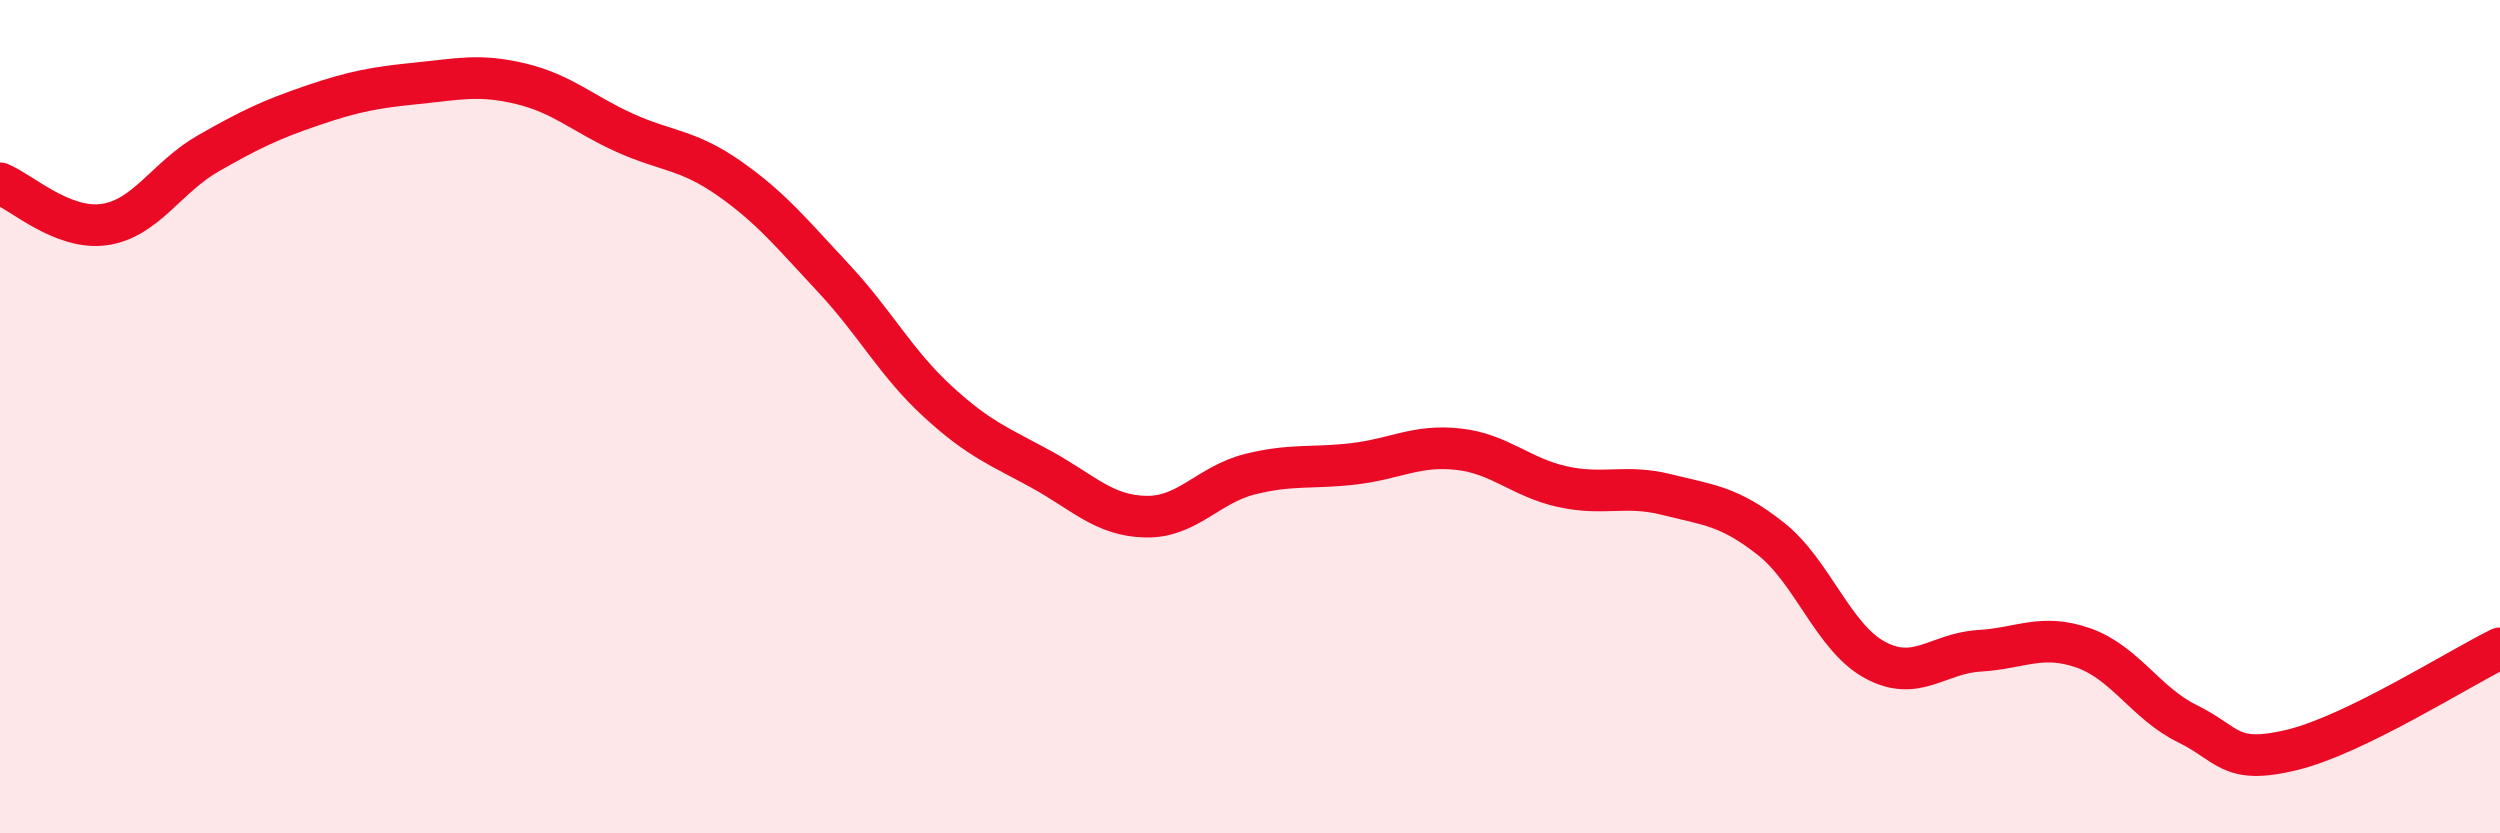
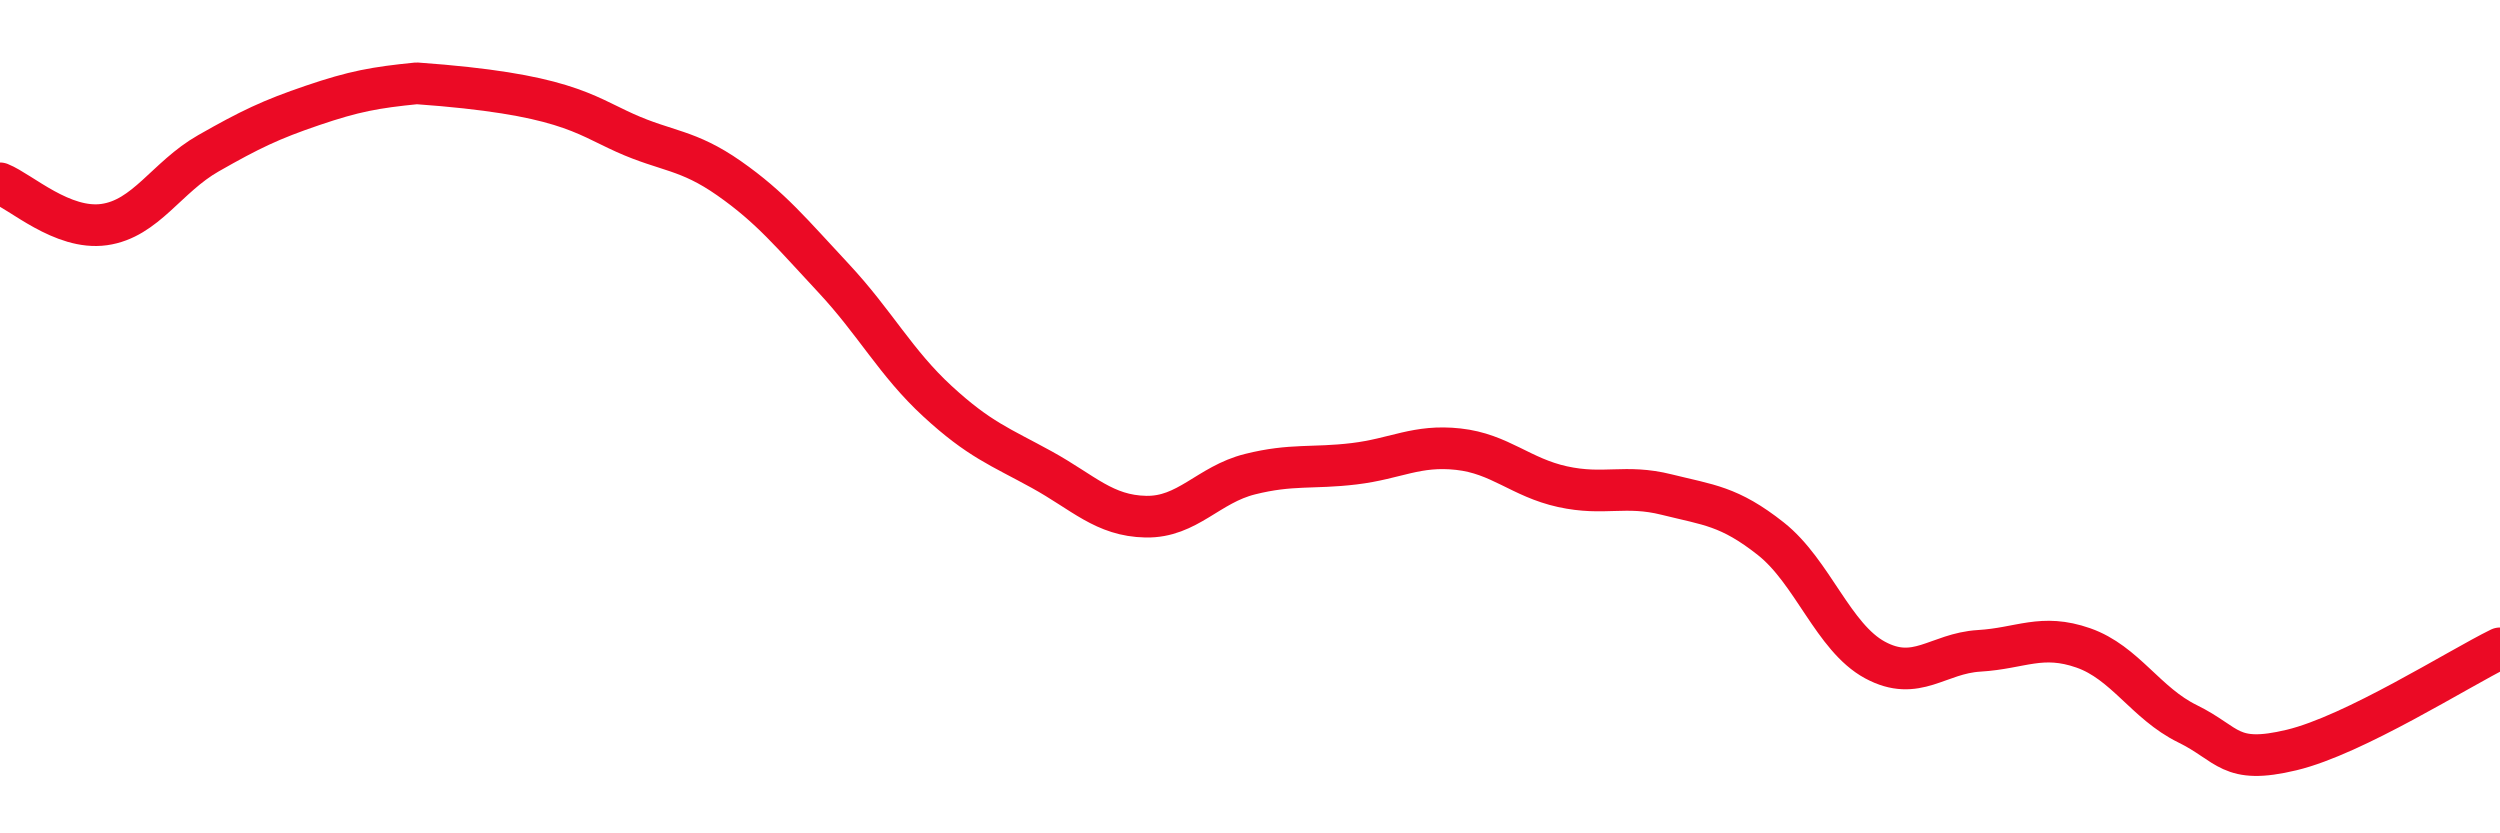
<svg xmlns="http://www.w3.org/2000/svg" width="60" height="20" viewBox="0 0 60 20">
-   <path d="M 0,4.4 C 0.5,4.6 1.5,5.53 2.5,5.39 C 3.5,5.25 4,4.25 5,3.68 C 6,3.11 6.5,2.87 7.5,2.53 C 8.5,2.19 9,2.1 10,2 C 11,1.9 11.5,1.77 12.5,2.01 C 13.5,2.25 14,2.74 15,3.19 C 16,3.64 16.5,3.58 17.5,4.28 C 18.5,4.98 19,5.6 20,6.67 C 21,7.74 21.5,8.71 22.5,9.63 C 23.5,10.55 24,10.72 25,11.27 C 26,11.82 26.5,12.38 27.5,12.4 C 28.5,12.42 29,11.63 30,11.38 C 31,11.13 31.5,11.25 32.5,11.13 C 33.5,11.01 34,10.67 35,10.78 C 36,10.89 36.5,11.46 37.5,11.68 C 38.5,11.9 39,11.62 40,11.87 C 41,12.12 41.5,12.14 42.5,12.93 C 43.5,13.72 44,15.3 45,15.84 C 46,16.38 46.5,15.68 47.5,15.62 C 48.5,15.56 49,15.2 50,15.55 C 51,15.9 51.5,16.88 52.5,17.37 C 53.5,17.86 53.5,18.36 55,18 C 56.5,17.64 59,16.05 60,15.56L60 20L0 20Z" fill="#EB0A25" opacity="0.1" stroke-linecap="round" stroke-linejoin="round" />
-   <path d="M 0,4.4 C 0.5,4.6 1.5,5.53 2.5,5.39 C 3.5,5.25 4,4.25 5,3.68 C 6,3.11 6.5,2.87 7.5,2.53 C 8.5,2.19 9,2.1 10,2 C 11,1.9 11.5,1.77 12.5,2.01 C 13.5,2.25 14,2.74 15,3.19 C 16,3.64 16.5,3.58 17.5,4.28 C 18.5,4.98 19,5.6 20,6.67 C 21,7.74 21.5,8.71 22.5,9.63 C 23.5,10.55 24,10.72 25,11.27 C 26,11.82 26.5,12.38 27.5,12.4 C 28.5,12.42 29,11.63 30,11.38 C 31,11.13 31.5,11.25 32.5,11.13 C 33.5,11.01 34,10.67 35,10.78 C 36,10.89 36.5,11.46 37.5,11.68 C 38.5,11.9 39,11.62 40,11.87 C 41,12.12 41.5,12.14 42.5,12.93 C 43.5,13.72 44,15.3 45,15.84 C 46,16.38 46.5,15.68 47.5,15.62 C 48.5,15.56 49,15.2 50,15.55 C 51,15.9 51.5,16.88 52.5,17.37 C 53.5,17.86 53.5,18.36 55,18 C 56.5,17.64 59,16.05 60,15.56" stroke="#EB0A25" stroke-width="1" fill="none" stroke-linecap="round" stroke-linejoin="round" />
+   <path d="M 0,4.4 C 0.5,4.6 1.5,5.53 2.5,5.39 C 3.5,5.25 4,4.25 5,3.68 C 6,3.11 6.5,2.87 7.5,2.53 C 8.5,2.19 9,2.1 10,2 C 13.5,2.25 14,2.74 15,3.19 C 16,3.64 16.5,3.58 17.5,4.28 C 18.5,4.98 19,5.6 20,6.67 C 21,7.74 21.5,8.71 22.5,9.63 C 23.5,10.55 24,10.72 25,11.27 C 26,11.82 26.5,12.38 27.5,12.4 C 28.5,12.42 29,11.63 30,11.38 C 31,11.13 31.5,11.25 32.5,11.13 C 33.5,11.01 34,10.67 35,10.78 C 36,10.89 36.5,11.46 37.5,11.68 C 38.5,11.9 39,11.62 40,11.87 C 41,12.12 41.5,12.14 42.5,12.93 C 43.5,13.72 44,15.3 45,15.84 C 46,16.38 46.5,15.68 47.5,15.62 C 48.5,15.56 49,15.2 50,15.55 C 51,15.9 51.5,16.88 52.5,17.37 C 53.5,17.86 53.5,18.36 55,18 C 56.5,17.64 59,16.05 60,15.56" stroke="#EB0A25" stroke-width="1" fill="none" stroke-linecap="round" stroke-linejoin="round" />
</svg>